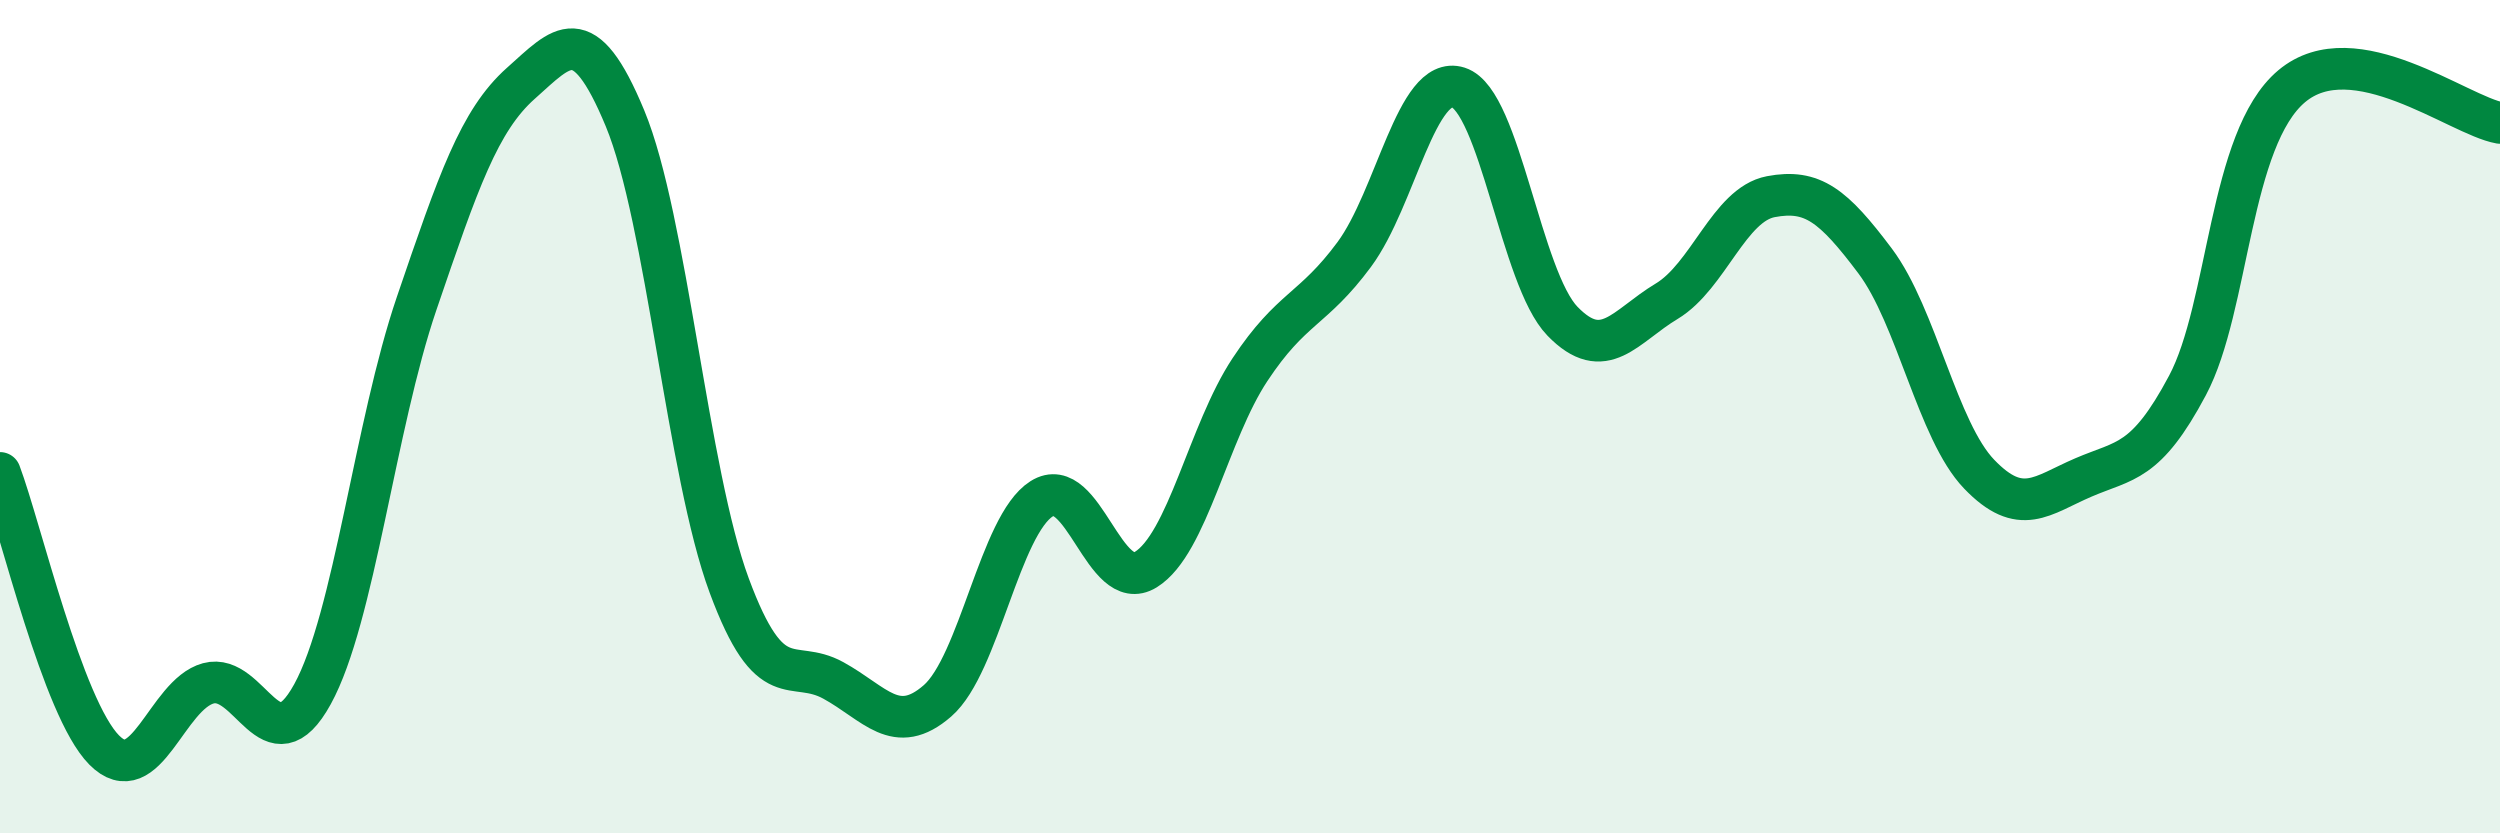
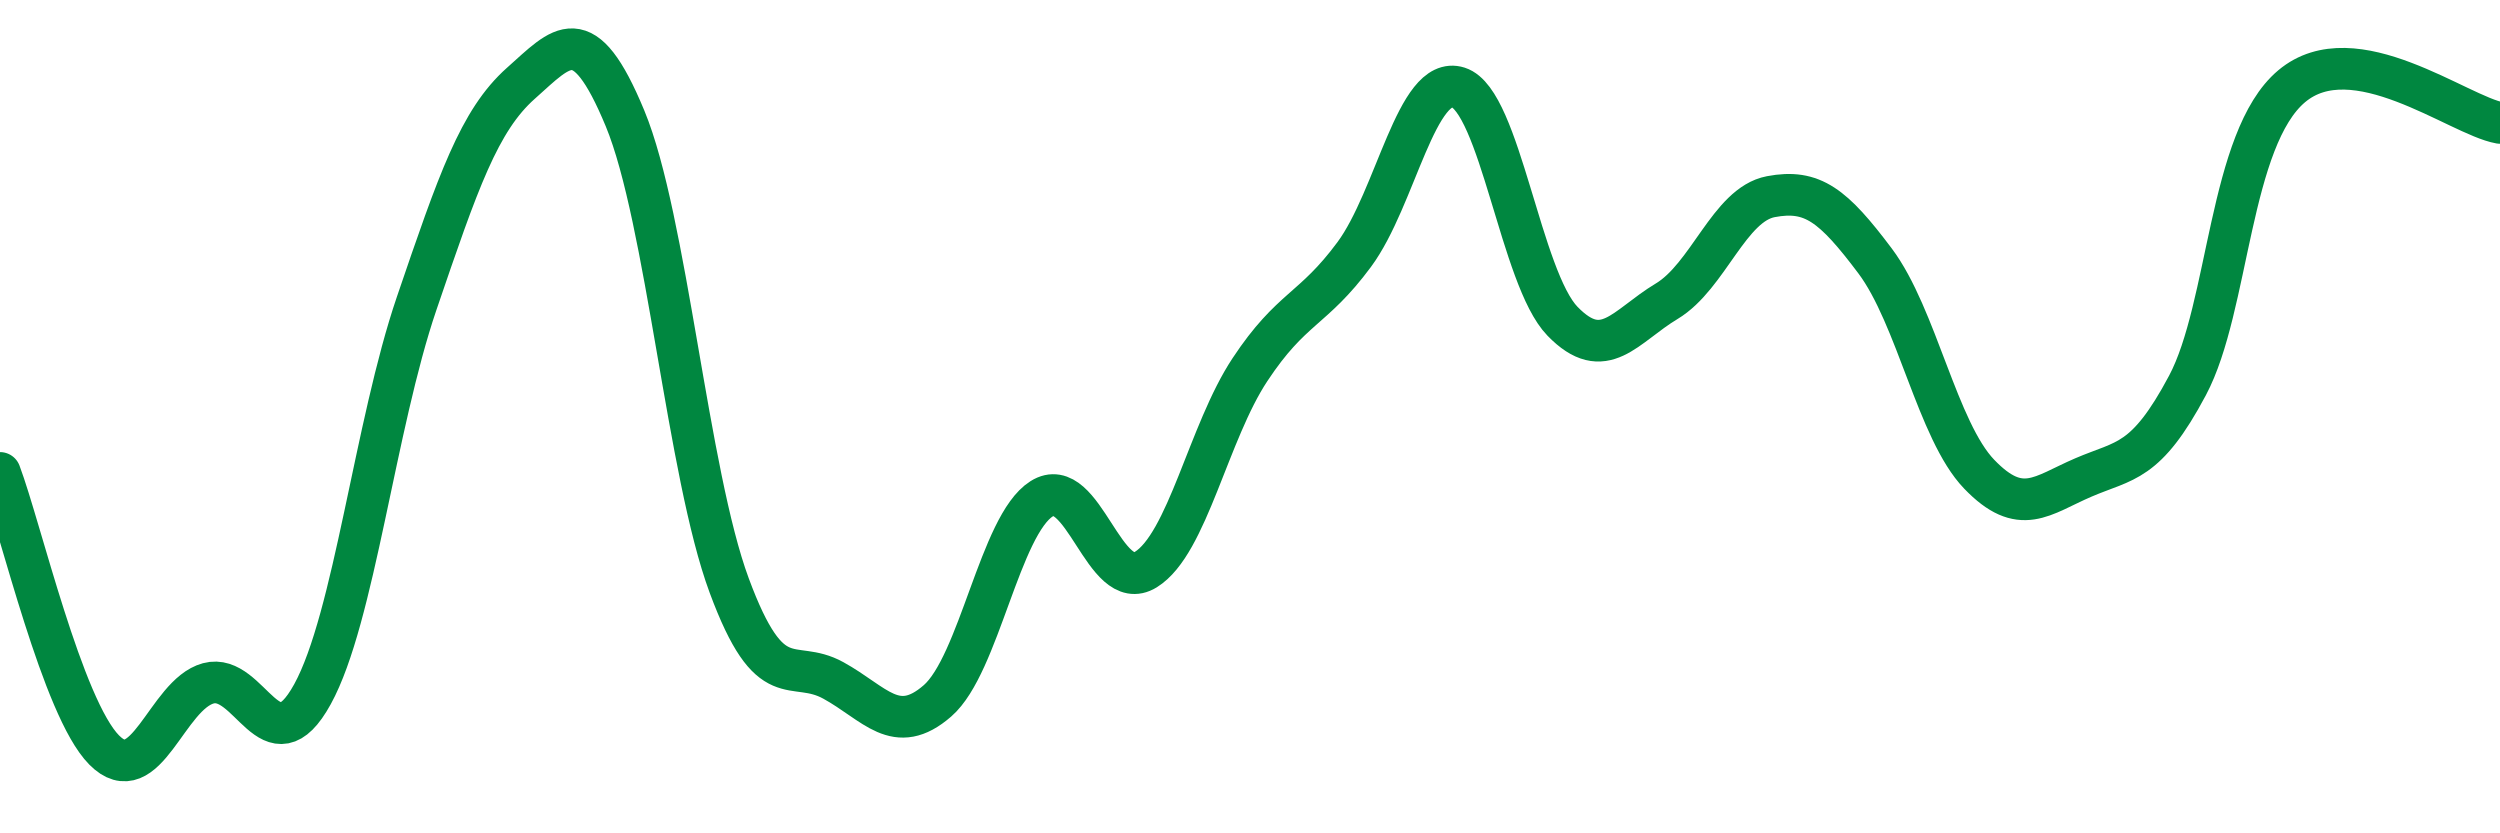
<svg xmlns="http://www.w3.org/2000/svg" width="60" height="20" viewBox="0 0 60 20">
-   <path d="M 0,11.35 C 0.5,12.68 1.5,16.99 2.5,18 C 3.5,19.01 4,16.67 5,16.4 C 6,16.13 6.5,18.48 7.5,16.66 C 8.5,14.84 9,10.21 10,7.28 C 11,4.35 11.5,2.89 12.5,2 C 13.5,1.11 14,0.43 15,2.84 C 16,5.25 16.5,11.35 17.5,14.05 C 18.5,16.75 19,15.78 20,16.33 C 21,16.88 21.5,17.69 22.5,16.82 C 23.5,15.95 24,12.6 25,11.97 C 26,11.34 26.5,14.29 27.5,13.67 C 28.5,13.05 29,10.38 30,8.87 C 31,7.36 31.5,7.46 32.5,6.11 C 33.5,4.76 34,1.78 35,2.1 C 36,2.42 36.5,6.68 37.5,7.71 C 38.5,8.74 39,7.83 40,7.23 C 41,6.63 41.5,4.91 42.5,4.72 C 43.5,4.53 44,4.93 45,6.26 C 46,7.59 46.5,10.34 47.5,11.38 C 48.5,12.42 49,11.89 50,11.46 C 51,11.03 51.5,11.13 52.5,9.25 C 53.5,7.37 53.5,3.33 55,2.07 C 56.5,0.81 59,2.77 60,2.95L60 20L0 20Z" fill="#008740" opacity="0.1" stroke-linecap="round" stroke-linejoin="round" />
  <path d="M 0,11.35 C 0.5,12.68 1.5,16.99 2.5,18 C 3.5,19.01 4,16.67 5,16.4 C 6,16.13 6.5,18.48 7.5,16.66 C 8.5,14.84 9,10.21 10,7.28 C 11,4.35 11.5,2.89 12.5,2 C 13.5,1.11 14,0.43 15,2.84 C 16,5.25 16.5,11.35 17.5,14.05 C 18.5,16.75 19,15.78 20,16.33 C 21,16.88 21.5,17.69 22.5,16.82 C 23.5,15.95 24,12.6 25,11.97 C 26,11.34 26.5,14.29 27.5,13.67 C 28.5,13.05 29,10.38 30,8.87 C 31,7.36 31.5,7.46 32.5,6.11 C 33.5,4.76 34,1.78 35,2.1 C 36,2.42 36.5,6.68 37.5,7.71 C 38.5,8.74 39,7.83 40,7.23 C 41,6.63 41.5,4.91 42.5,4.72 C 43.5,4.53 44,4.93 45,6.26 C 46,7.59 46.5,10.34 47.5,11.38 C 48.5,12.42 49,11.89 50,11.46 C 51,11.03 51.5,11.13 52.5,9.25 C 53.5,7.37 53.5,3.33 55,2.07 C 56.5,0.81 59,2.77 60,2.95" stroke="#008740" stroke-width="1" fill="none" stroke-linecap="round" stroke-linejoin="round" />
</svg>